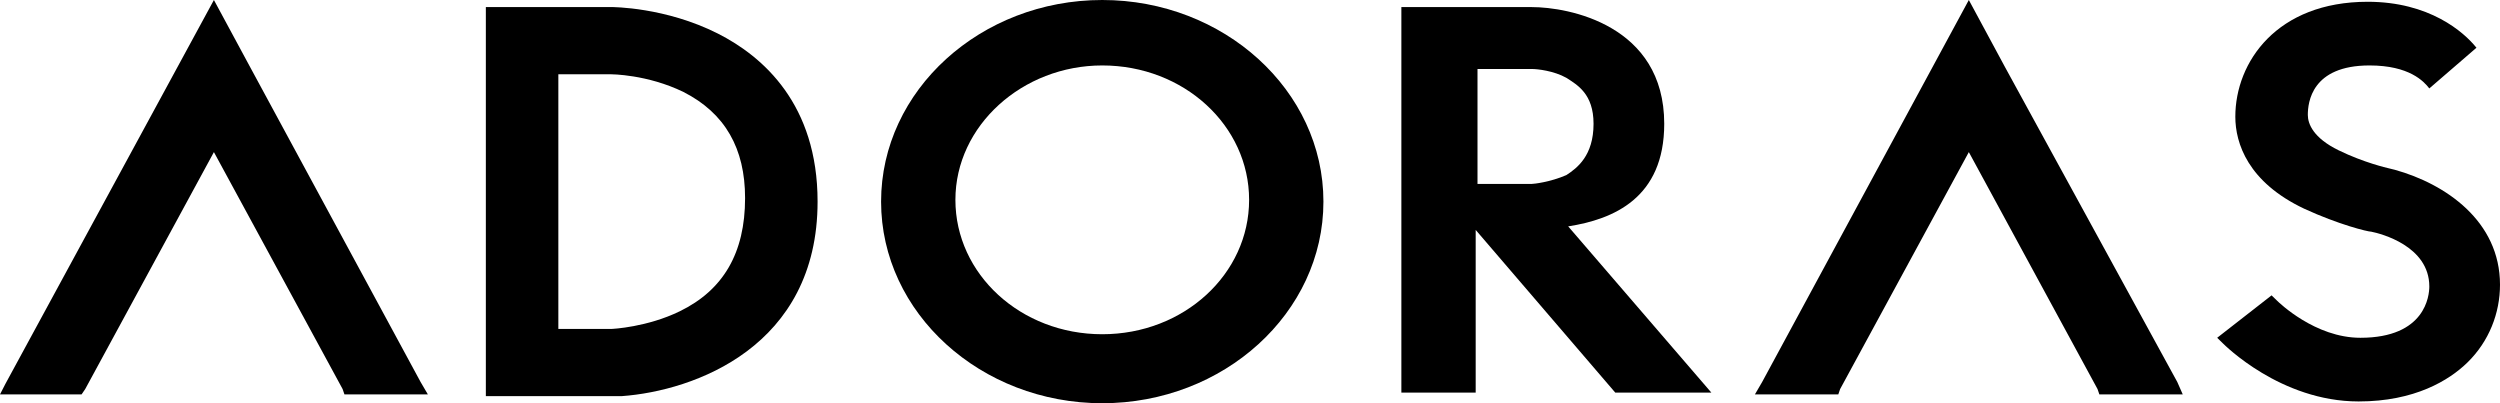
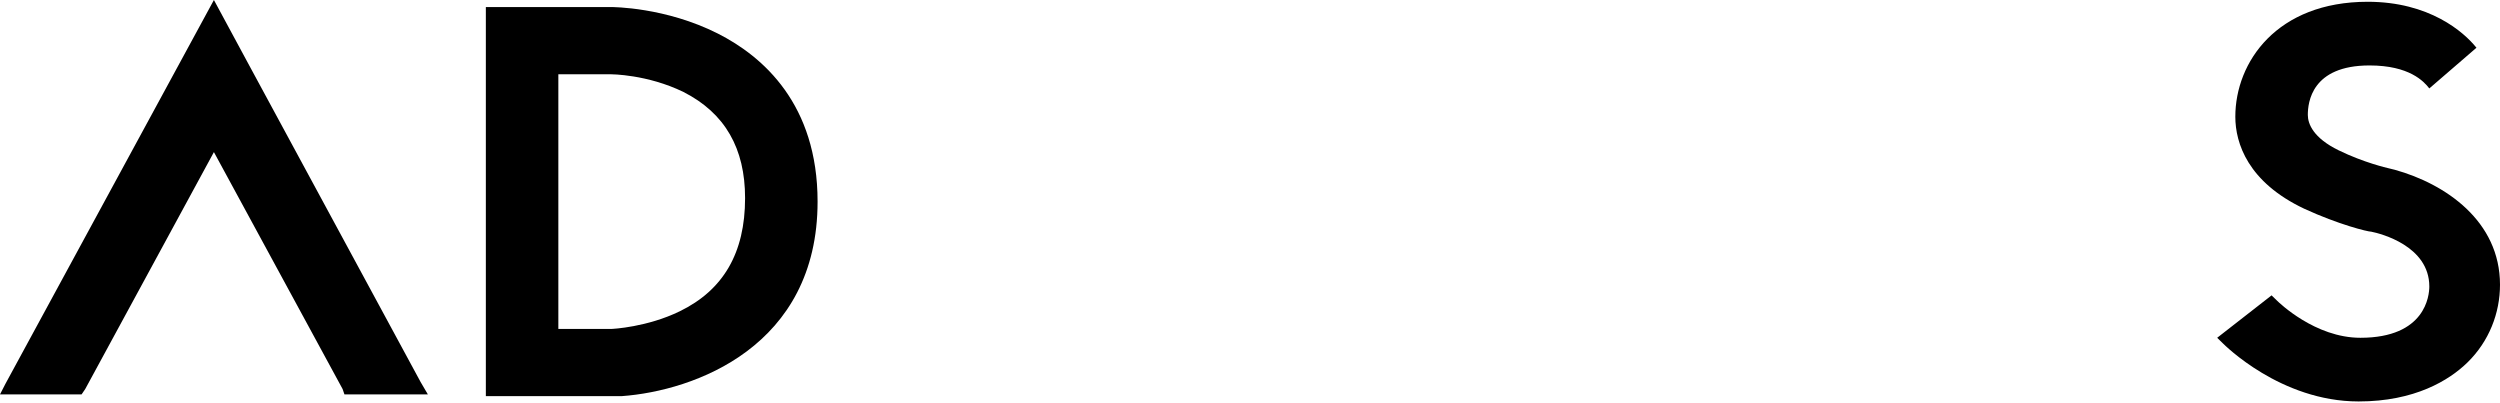
<svg xmlns="http://www.w3.org/2000/svg" width="62" height="10" viewBox="0 0 62 10" fill="none">
  <path d="M10.431 9.474L6.205 1.667L5.305 0L0.135 9.518L0 9.781H0.36H1.888H2.023L2.113 9.649L5.305 3.772L8.497 9.649L8.542 9.781H8.677H10.251H10.611L10.431 9.474Z" fill="black" />
-   <path d="M53.997 9.474L49.726 1.667L48.827 0L43.701 9.474L43.522 9.781H43.881H45.455H45.59L45.635 9.649L48.827 3.772L52.019 9.649L52.064 9.781H52.244H53.772H54.132L53.997 9.474Z" fill="black" />
-   <path d="M42.442 9.737L38.891 5.614C40.014 5.439 41.273 4.912 41.273 3.07C41.273 0.614 38.891 0.176 37.991 0.176C37.946 0.176 37.182 0.176 36.597 0.176H34.754V9.737H36.597V5.702L40.059 9.737H42.442ZM37.991 4.561H36.642V1.711C37.182 1.711 37.946 1.711 37.991 1.711C38.126 1.711 38.531 1.754 38.846 1.93C39.115 2.105 39.52 2.325 39.52 3.07C39.52 3.86 39.115 4.167 38.846 4.342C38.441 4.518 38.036 4.561 37.991 4.561Z" fill="black" />
  <path d="M59.392 4.211L59.213 4.167C59.213 4.167 58.628 4.035 57.999 3.728C57.369 3.421 57.234 3.07 57.234 2.851C57.234 2.544 57.324 1.623 58.763 1.623C59.752 1.623 60.112 2.018 60.247 2.193L61.416 1.184C61.101 0.79 60.247 0.044 58.718 0.044C56.47 0.044 55.436 1.535 55.436 2.895C55.436 3.553 55.751 4.518 57.144 5.176C57.999 5.57 58.718 5.746 58.808 5.746C59.033 5.79 60.247 6.097 60.247 7.105C60.247 7.325 60.157 8.377 58.538 8.377C57.414 8.377 56.515 7.5 56.47 7.456L56.335 7.325L54.986 8.377L55.121 8.509C55.166 8.553 56.56 9.956 58.493 9.956C59.887 9.956 60.741 9.43 61.191 8.991C61.73 8.465 62 7.763 62 7.061C62 5.483 60.651 4.561 59.392 4.211Z" fill="black" />
-   <path d="M17.804 0.833C16.5 0.175 15.196 0.175 15.151 0.175C15.061 0.175 13.712 0.175 12.903 0.175H12.274H12.049V0.395V1.052V8.158V9.824H12.274H15.196H15.421C17.219 9.693 20.276 8.596 20.276 5C20.276 2.588 18.928 1.403 17.804 0.833ZM16.86 7.719C16.05 8.114 15.196 8.158 15.151 8.158H13.847V1.842C14.477 1.842 15.106 1.842 15.151 1.842C15.151 1.842 16.05 1.842 16.95 2.281C17.984 2.807 18.478 3.684 18.478 4.912C18.478 6.272 17.939 7.193 16.86 7.719Z" fill="black" />
-   <path d="M27.336 0C24.324 0 21.851 2.237 21.851 5C21.851 7.763 24.324 10 27.336 10C30.348 10 32.821 7.763 32.821 5C32.821 2.237 30.348 0 27.336 0ZM27.336 8.289C25.313 8.289 23.694 6.798 23.694 4.956C23.694 3.114 25.358 1.623 27.336 1.623C29.359 1.623 30.978 3.114 30.978 4.956C30.978 6.798 29.359 8.289 27.336 8.289Z" fill="black" />
+   <path d="M17.804 0.833C16.5 0.175 15.196 0.175 15.151 0.175H12.274H12.049V0.395V1.052V8.158V9.824H12.274H15.196H15.421C17.219 9.693 20.276 8.596 20.276 5C20.276 2.588 18.928 1.403 17.804 0.833ZM16.86 7.719C16.05 8.114 15.196 8.158 15.151 8.158H13.847V1.842C14.477 1.842 15.106 1.842 15.151 1.842C15.151 1.842 16.05 1.842 16.95 2.281C17.984 2.807 18.478 3.684 18.478 4.912C18.478 6.272 17.939 7.193 16.86 7.719Z" fill="black" />
</svg>